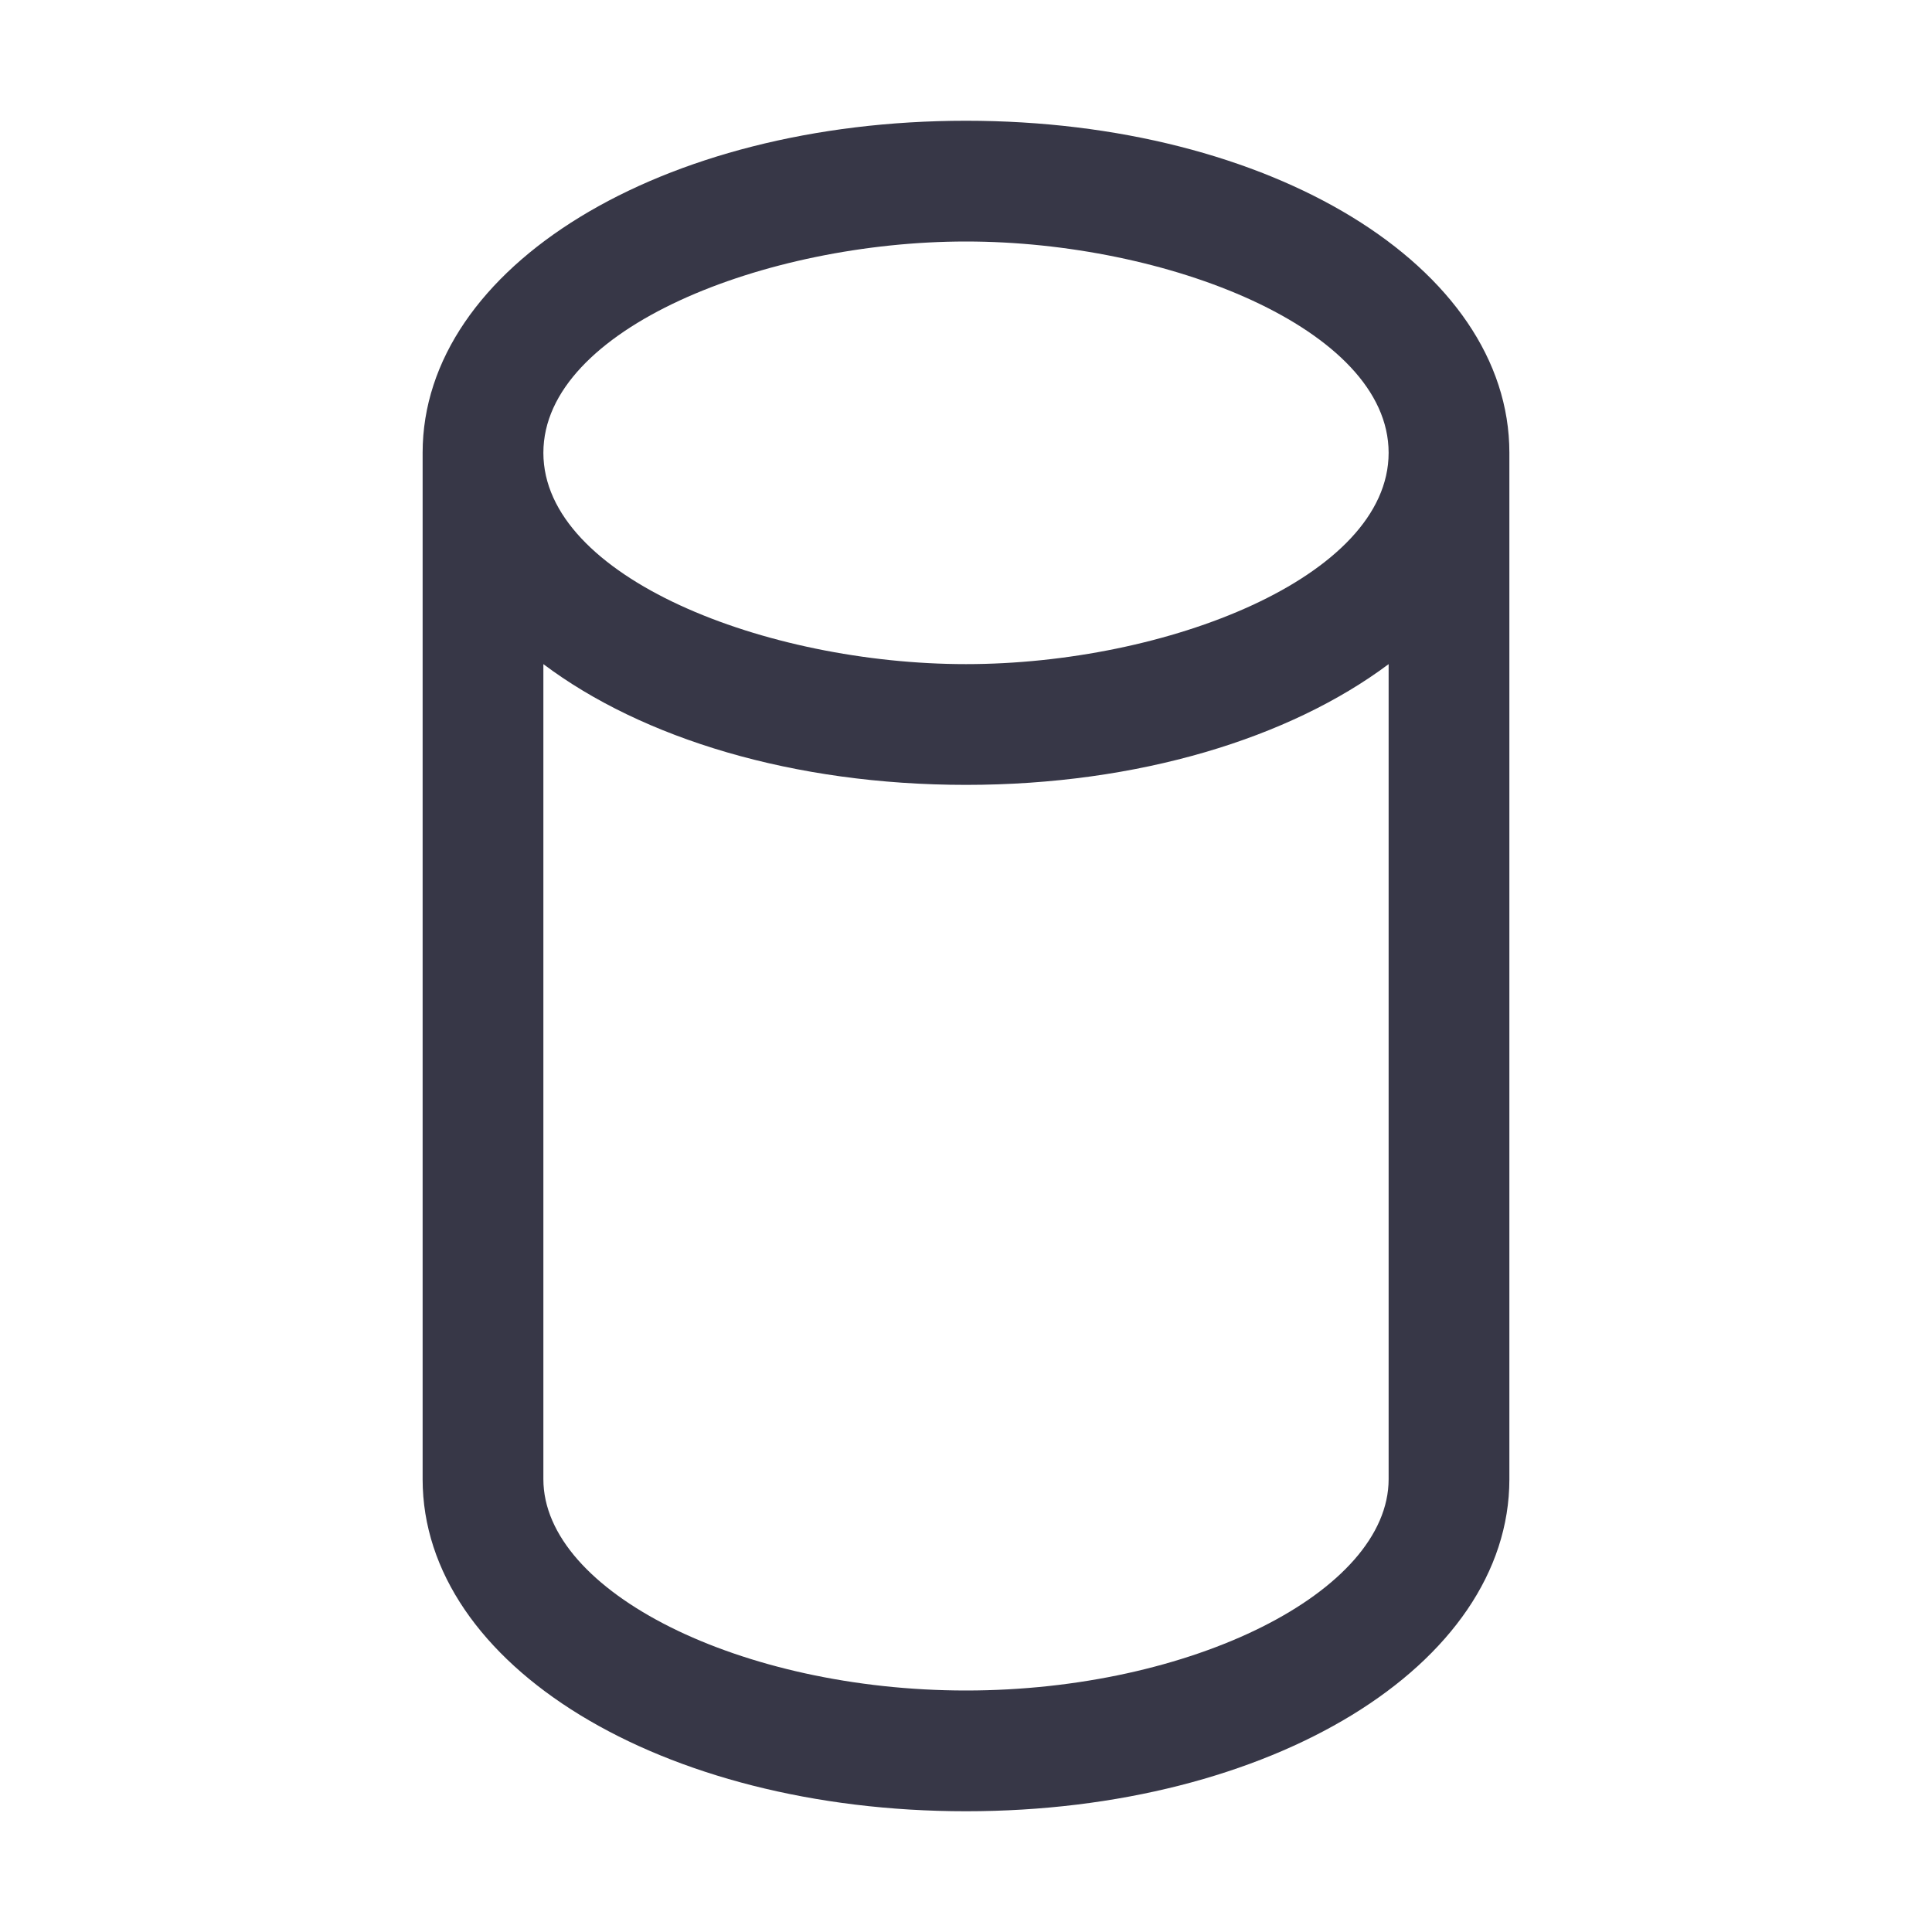
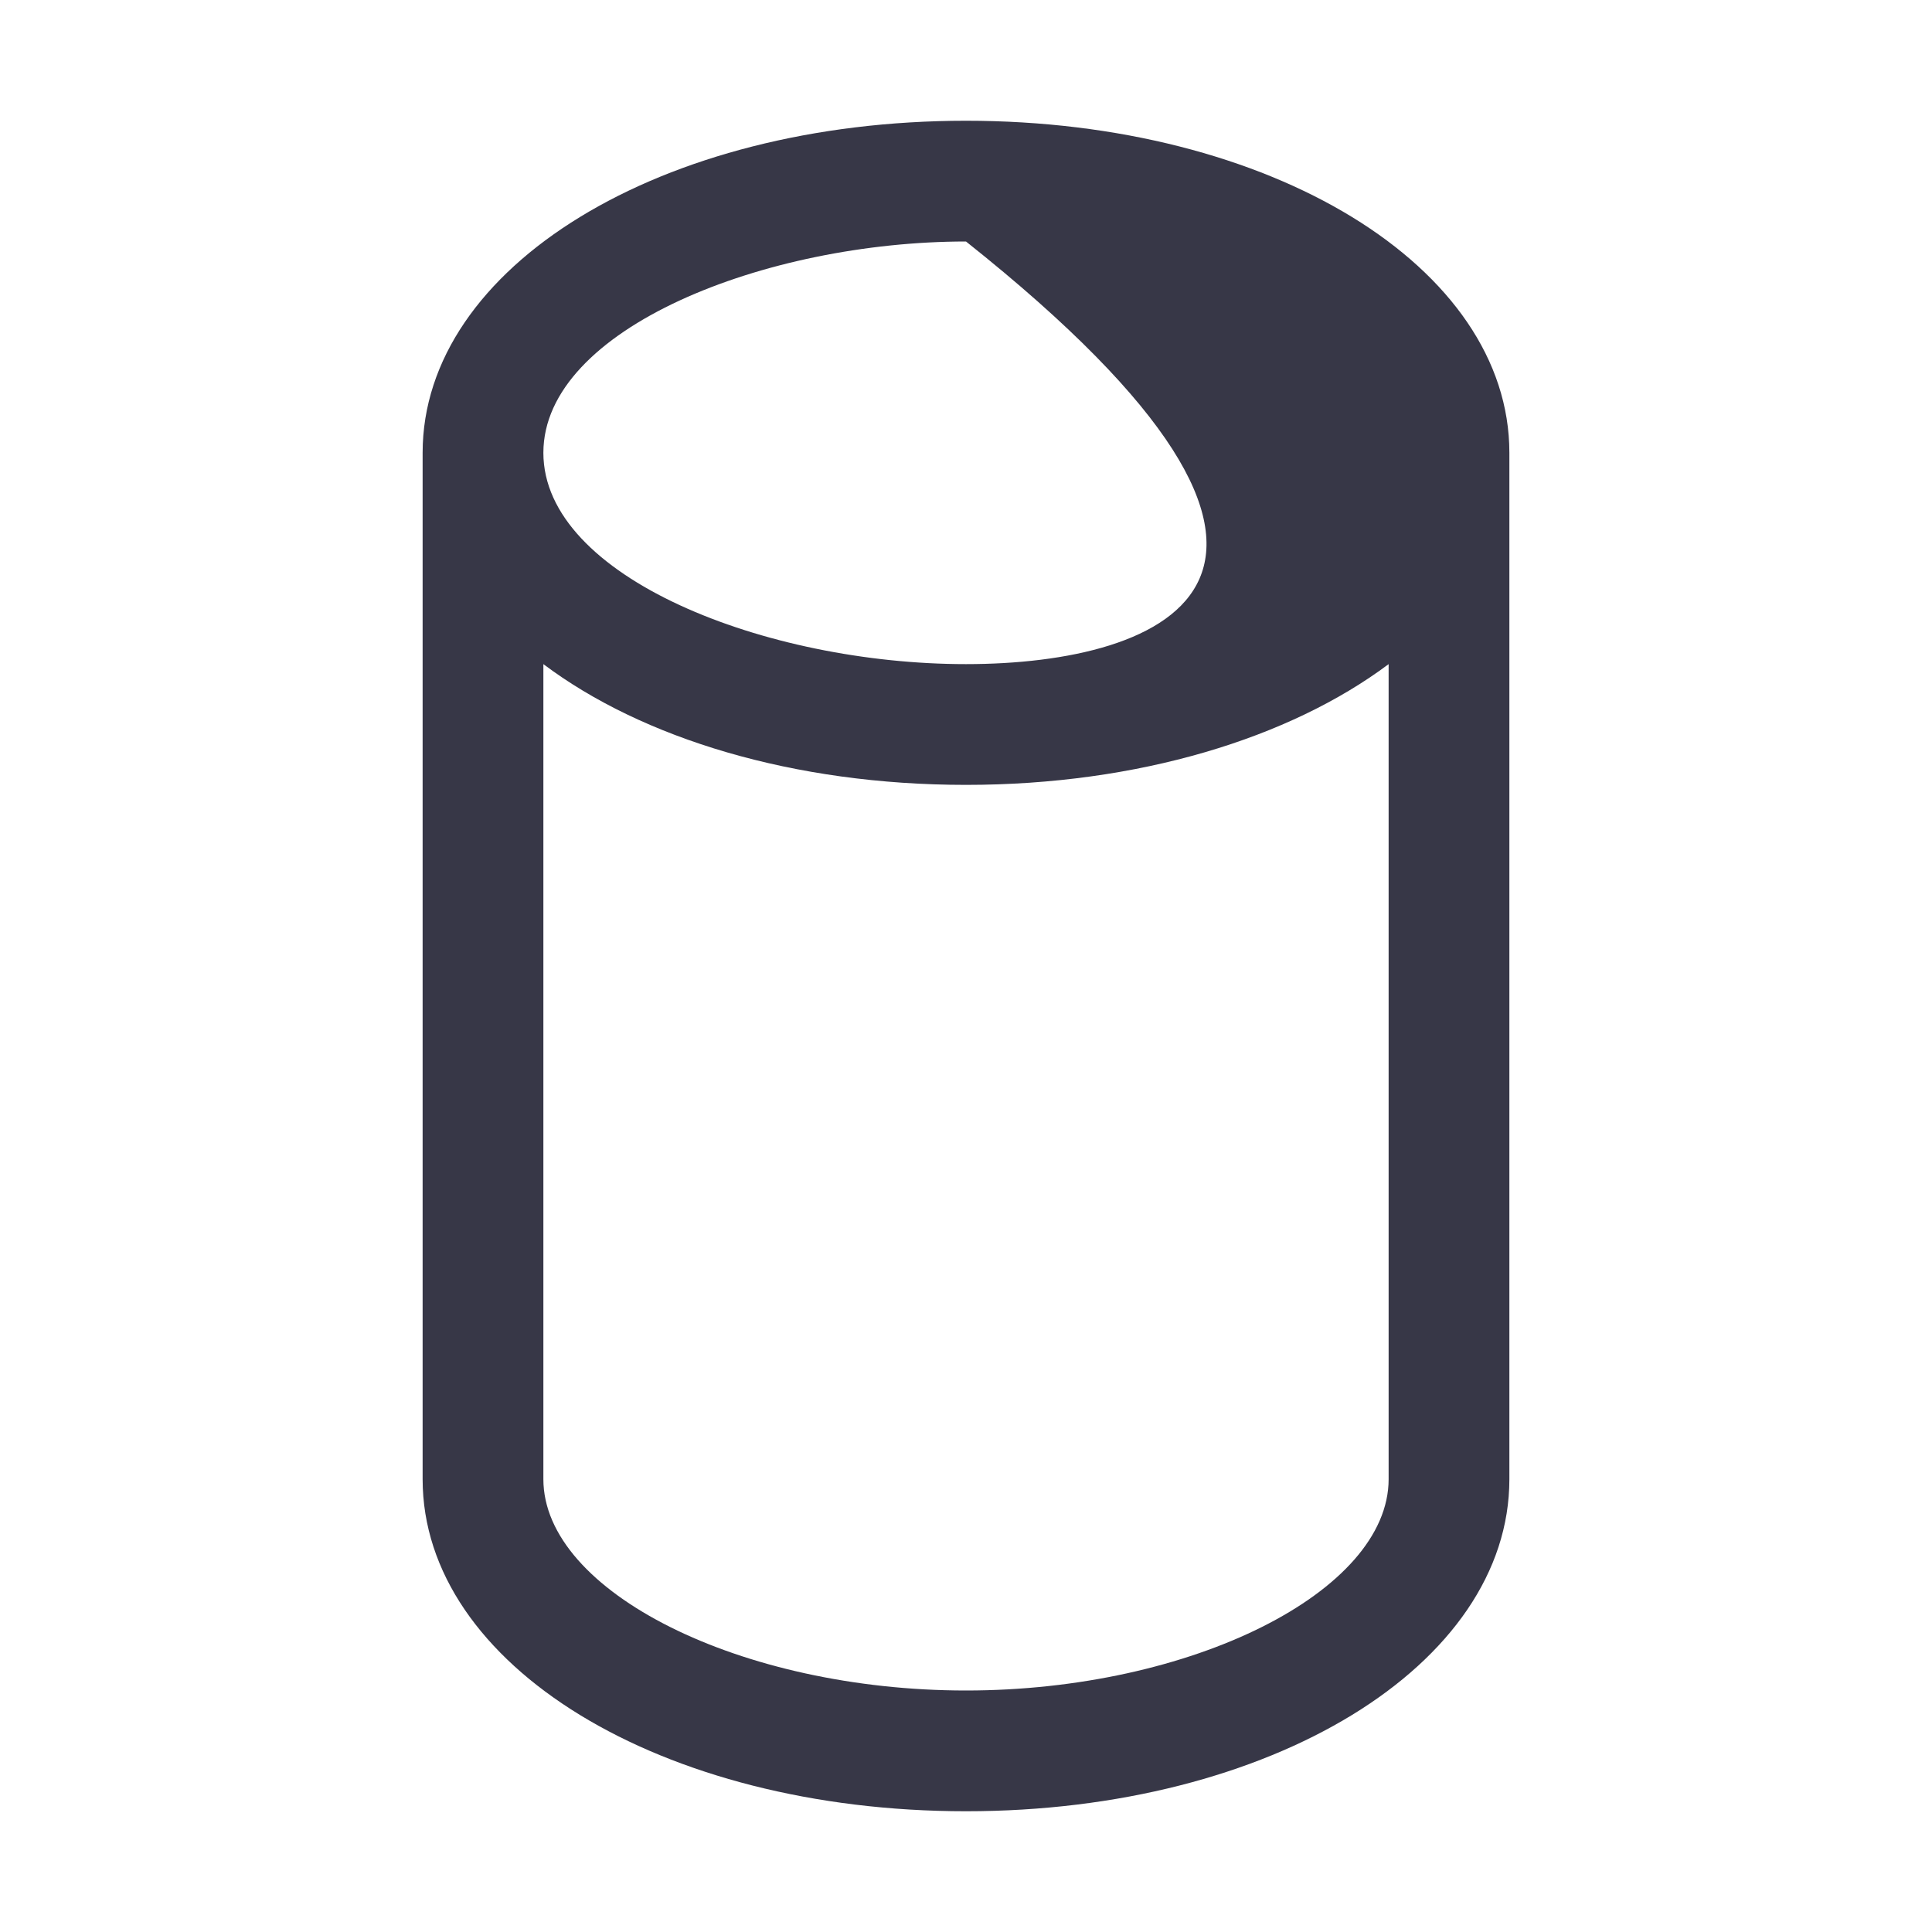
<svg xmlns="http://www.w3.org/2000/svg" width="64" height="64" viewBox="0 0 64 64" fill="none">
-   <path d="M32 4C21.907 4 14 8.832 14 15V49C14 55.167 21.907 60 32 60C42.093 60 50 55.167 50 49V15C50 8.832 42.093 4 32 4ZM32 8C38.623 8 46 10.875 46 15C46 19.125 38.623 22 32 22C25.378 22 18 19.125 18 15C18 10.875 25.378 8 32 8ZM32 56C24.543 56 18 52.73 18 49V22C21.275 24.462 26.285 26 32 26C37.715 26 42.725 24.45 46 22V49C46 52.73 39.458 56 32 56Z" fill="#373747" />
+   <path d="M32 4C21.907 4 14 8.832 14 15V49C14 55.167 21.907 60 32 60C42.093 60 50 55.167 50 49V15C50 8.832 42.093 4 32 4ZM32 8C46 19.125 38.623 22 32 22C25.378 22 18 19.125 18 15C18 10.875 25.378 8 32 8ZM32 56C24.543 56 18 52.73 18 49V22C21.275 24.462 26.285 26 32 26C37.715 26 42.725 24.45 46 22V49C46 52.73 39.458 56 32 56Z" fill="#373747" />
</svg>